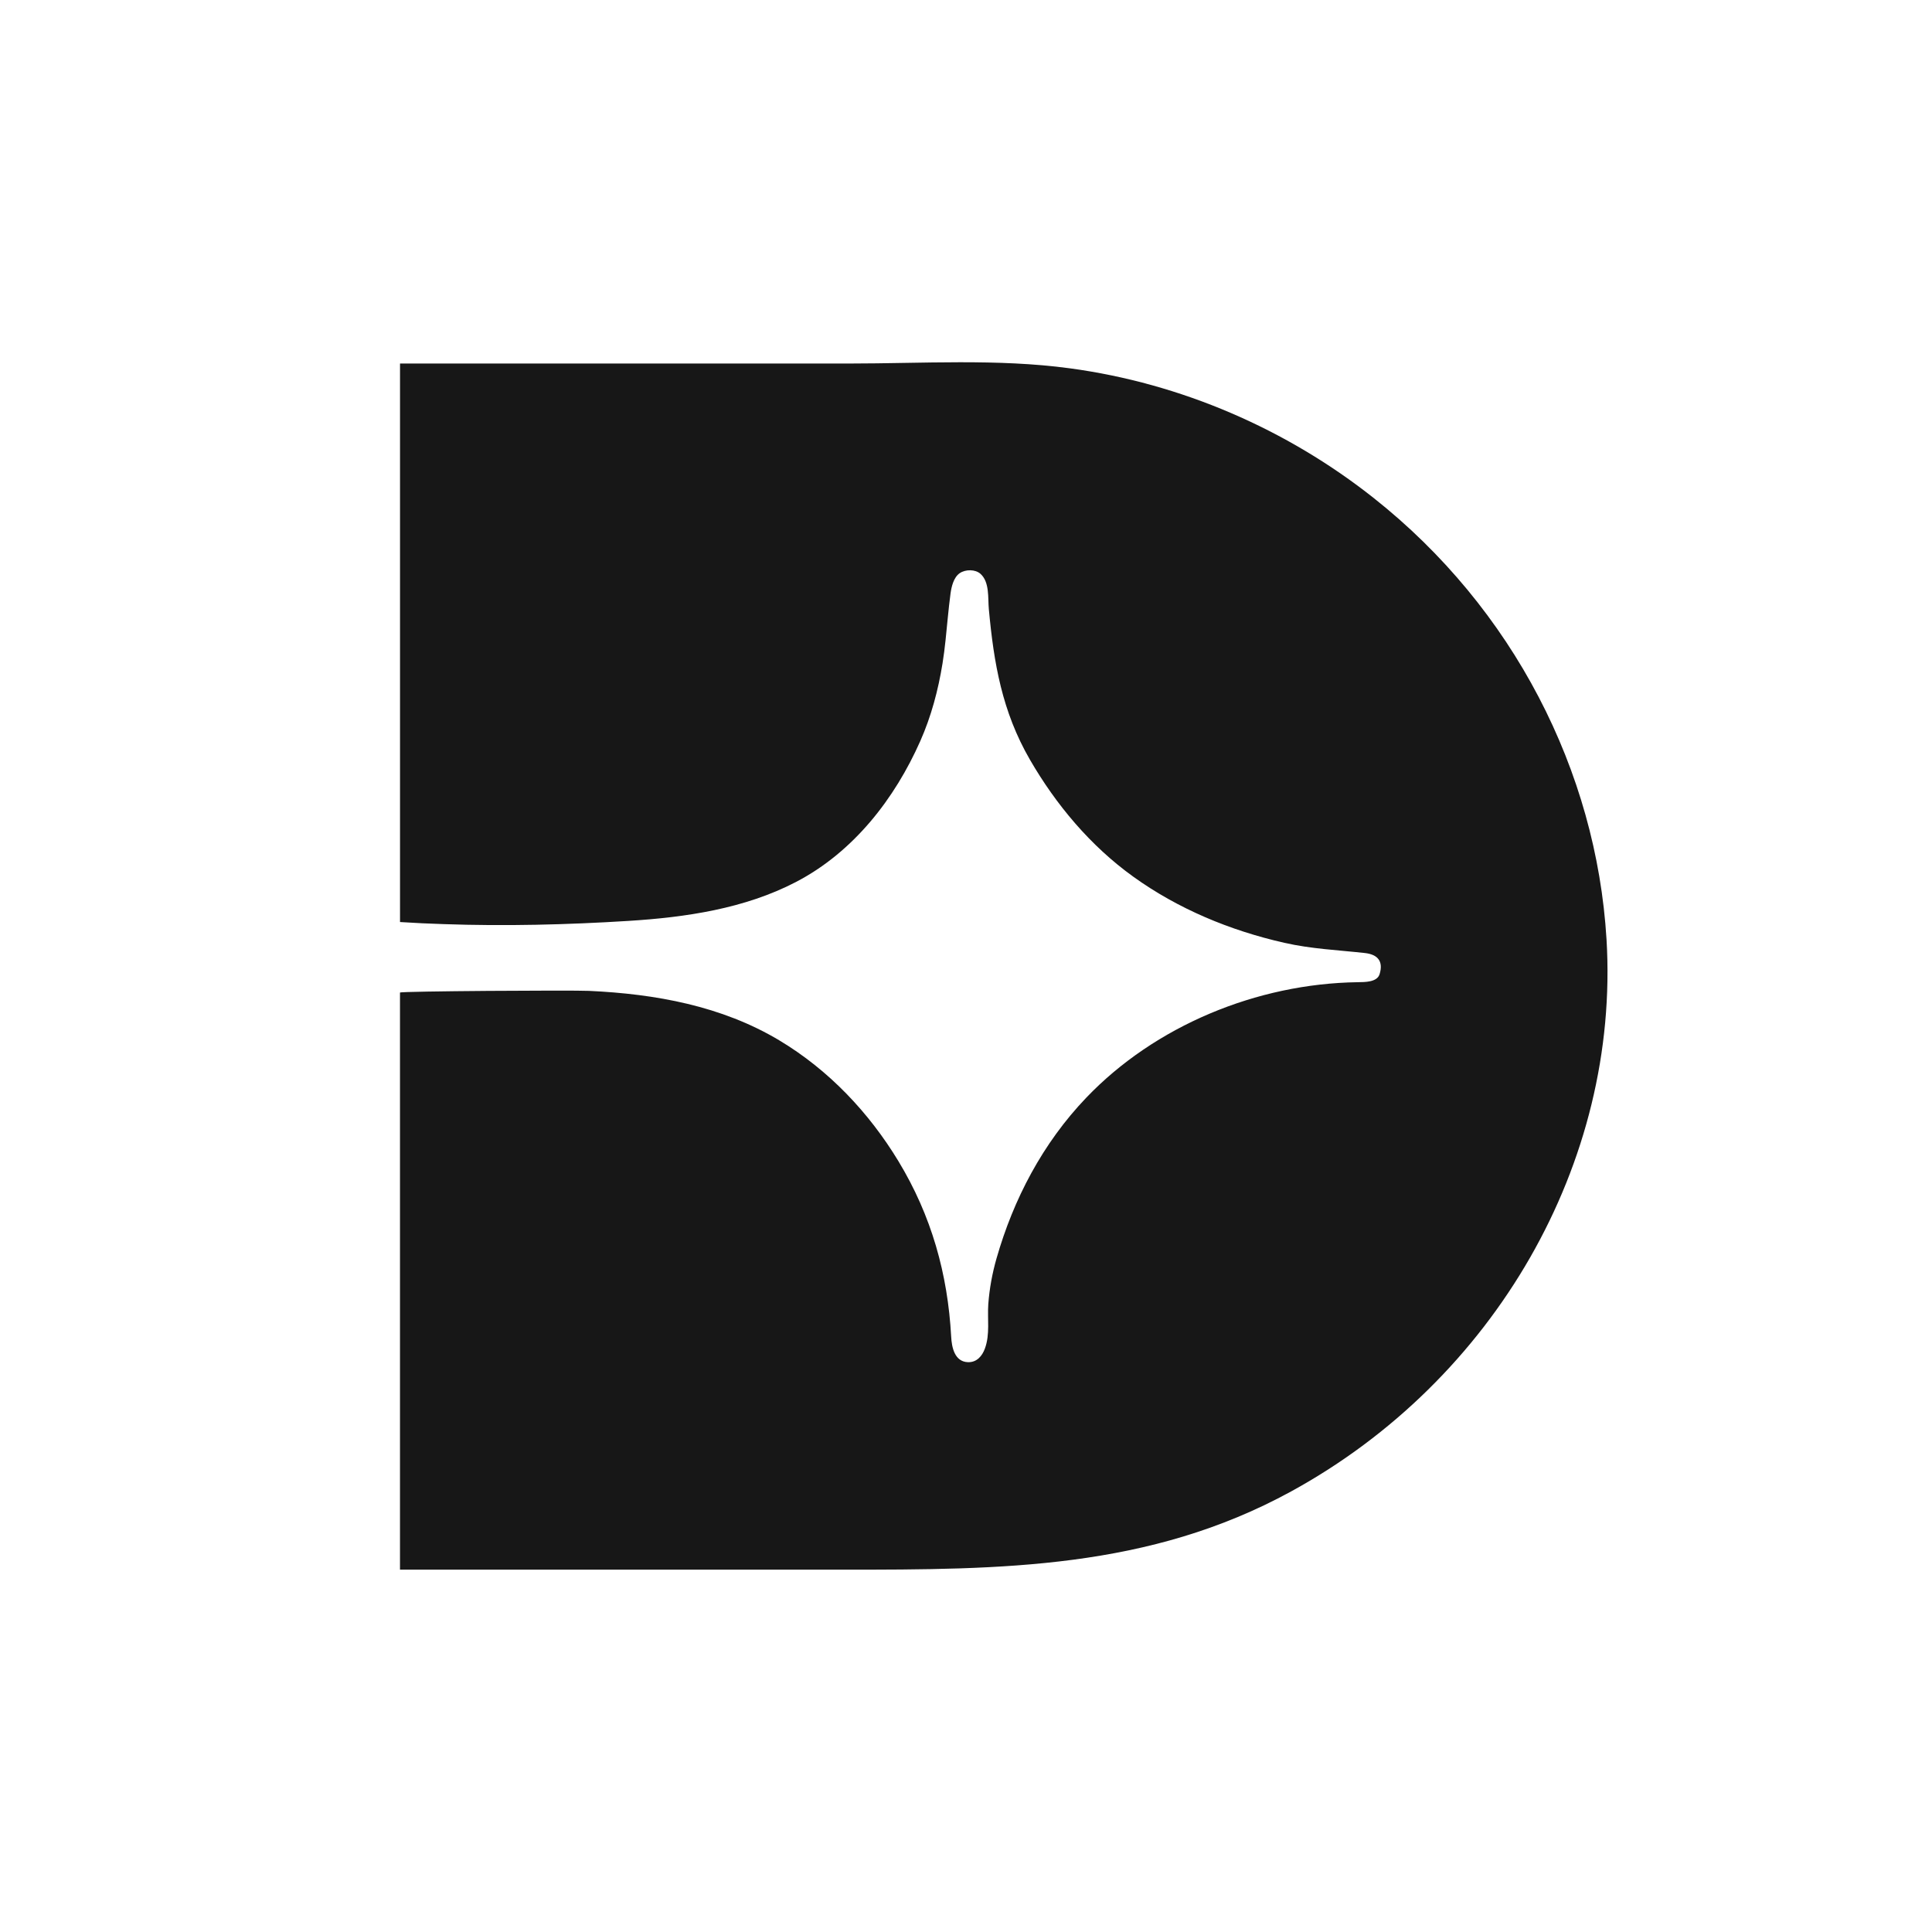
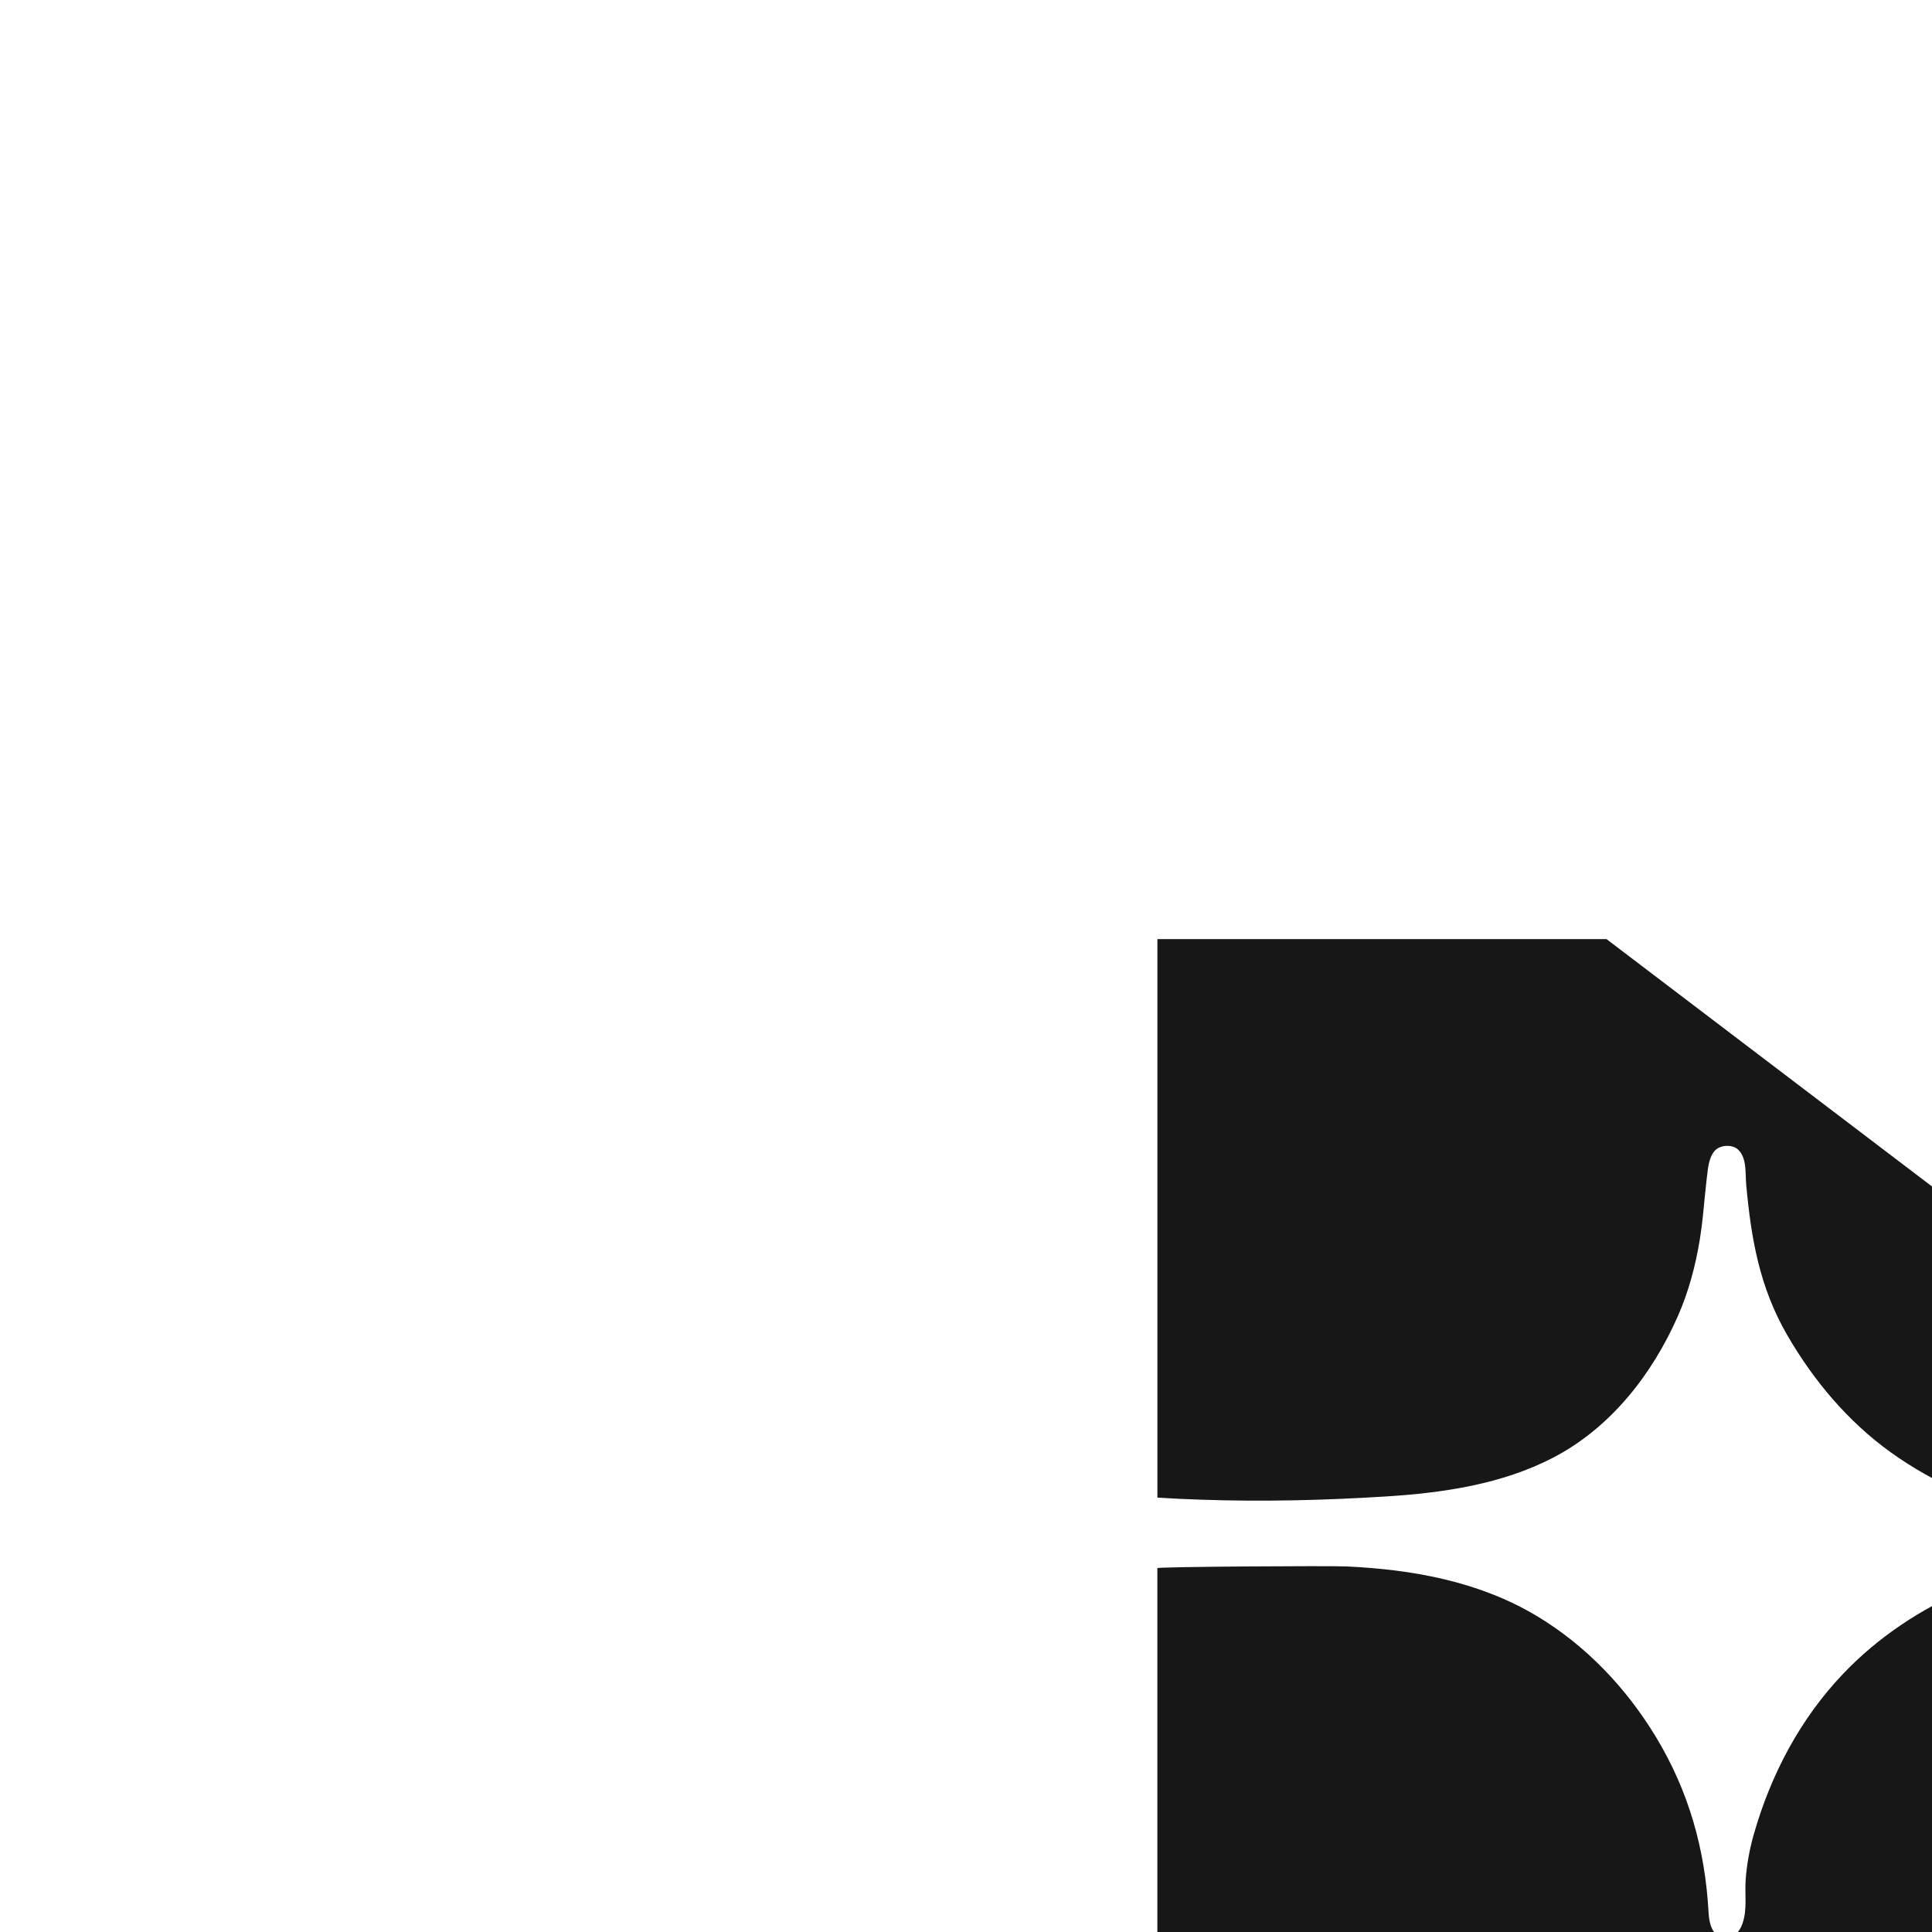
<svg xmlns="http://www.w3.org/2000/svg" id="Layer_1" data-name="Layer 1" viewBox="0 0 512 512">
  <defs>
    <style>
      .cls-1 {
        fill: #171717;
      }
    </style>
  </defs>
-   <path class="cls-1" d="M425.74,248.87c-2.7-44.5-24.66-87.6-61.73-116.92-22.97-18.17-50.92-30.35-80.47-34.34-19.22-2.6-39.13-1.27-58.51-1.27h-119.02v148.01c3.95.25,7.81.44,11.55.55,16.28.57,32.71.17,48.97-.85,15.23-.95,30.79-3.24,44.36-10.29,15.37-7.98,26.27-22.2,32.99-37.36,2.92-6.59,4.76-13.54,5.9-20.6.66-4.06,1-8.16,1.41-12.25.21-2.09.43-4.18.71-6.27.24-1.74.8-4.28,2.46-5.4,1.51-1.02,4.1-1.05,5.49.2,2.44,2.19,1.93,6.44,2.2,9.32,1.32,14.33,3.5,27.13,10.88,39.9,6.89,11.91,16.05,22.88,27.43,31.05,11.85,8.52,25.6,14.24,39.99,17.5,7.18,1.63,14.1,1.91,21.36,2.71,3.48.39,4.92,2.25,3.9,5.59-.66,2.17-3.92,2.11-5.77,2.14-26.85.37-53.81,11.62-71.97,30.61-11.55,12.07-19.3,26.9-23.79,42.62-1.12,3.92-1.86,7.96-2.17,12.02-.29,3.94.5,8.06-.91,11.86-.71,1.93-2.11,3.65-4.46,3.59-3.61-.1-4.33-4.04-4.47-6.76-.9-16.59-5.21-32.04-13.98-46.51-7.77-12.82-18.42-24.15-31.61-32.04-15.19-9.08-32.72-12.28-50.4-13.09-4.5-.21-50.08.07-50.08.45v152.94h117.27c42.18,0,81.22-.13,118.88-20.73,53.86-29.47,87.18-87.04,83.59-146.39Z" />
+   <path class="cls-1" d="M425.74,248.87h-119.02v148.01c3.95.25,7.81.44,11.55.55,16.28.57,32.71.17,48.97-.85,15.23-.95,30.79-3.24,44.36-10.29,15.37-7.98,26.27-22.2,32.99-37.36,2.92-6.59,4.76-13.54,5.9-20.6.66-4.06,1-8.16,1.41-12.25.21-2.09.43-4.18.71-6.27.24-1.74.8-4.28,2.46-5.4,1.51-1.02,4.1-1.05,5.49.2,2.44,2.19,1.93,6.44,2.2,9.32,1.32,14.33,3.5,27.13,10.88,39.9,6.89,11.91,16.05,22.88,27.43,31.05,11.85,8.52,25.6,14.24,39.99,17.5,7.18,1.63,14.1,1.91,21.36,2.71,3.48.39,4.92,2.25,3.9,5.59-.66,2.17-3.92,2.11-5.77,2.14-26.85.37-53.81,11.62-71.97,30.61-11.55,12.07-19.3,26.9-23.79,42.62-1.12,3.92-1.86,7.96-2.17,12.02-.29,3.94.5,8.06-.91,11.86-.71,1.93-2.11,3.65-4.46,3.59-3.61-.1-4.33-4.04-4.47-6.76-.9-16.59-5.21-32.04-13.98-46.51-7.77-12.82-18.42-24.15-31.61-32.04-15.19-9.08-32.72-12.28-50.4-13.09-4.5-.21-50.08.07-50.08.45v152.94h117.27c42.18,0,81.22-.13,118.88-20.73,53.86-29.47,87.18-87.04,83.59-146.39Z" />
</svg>